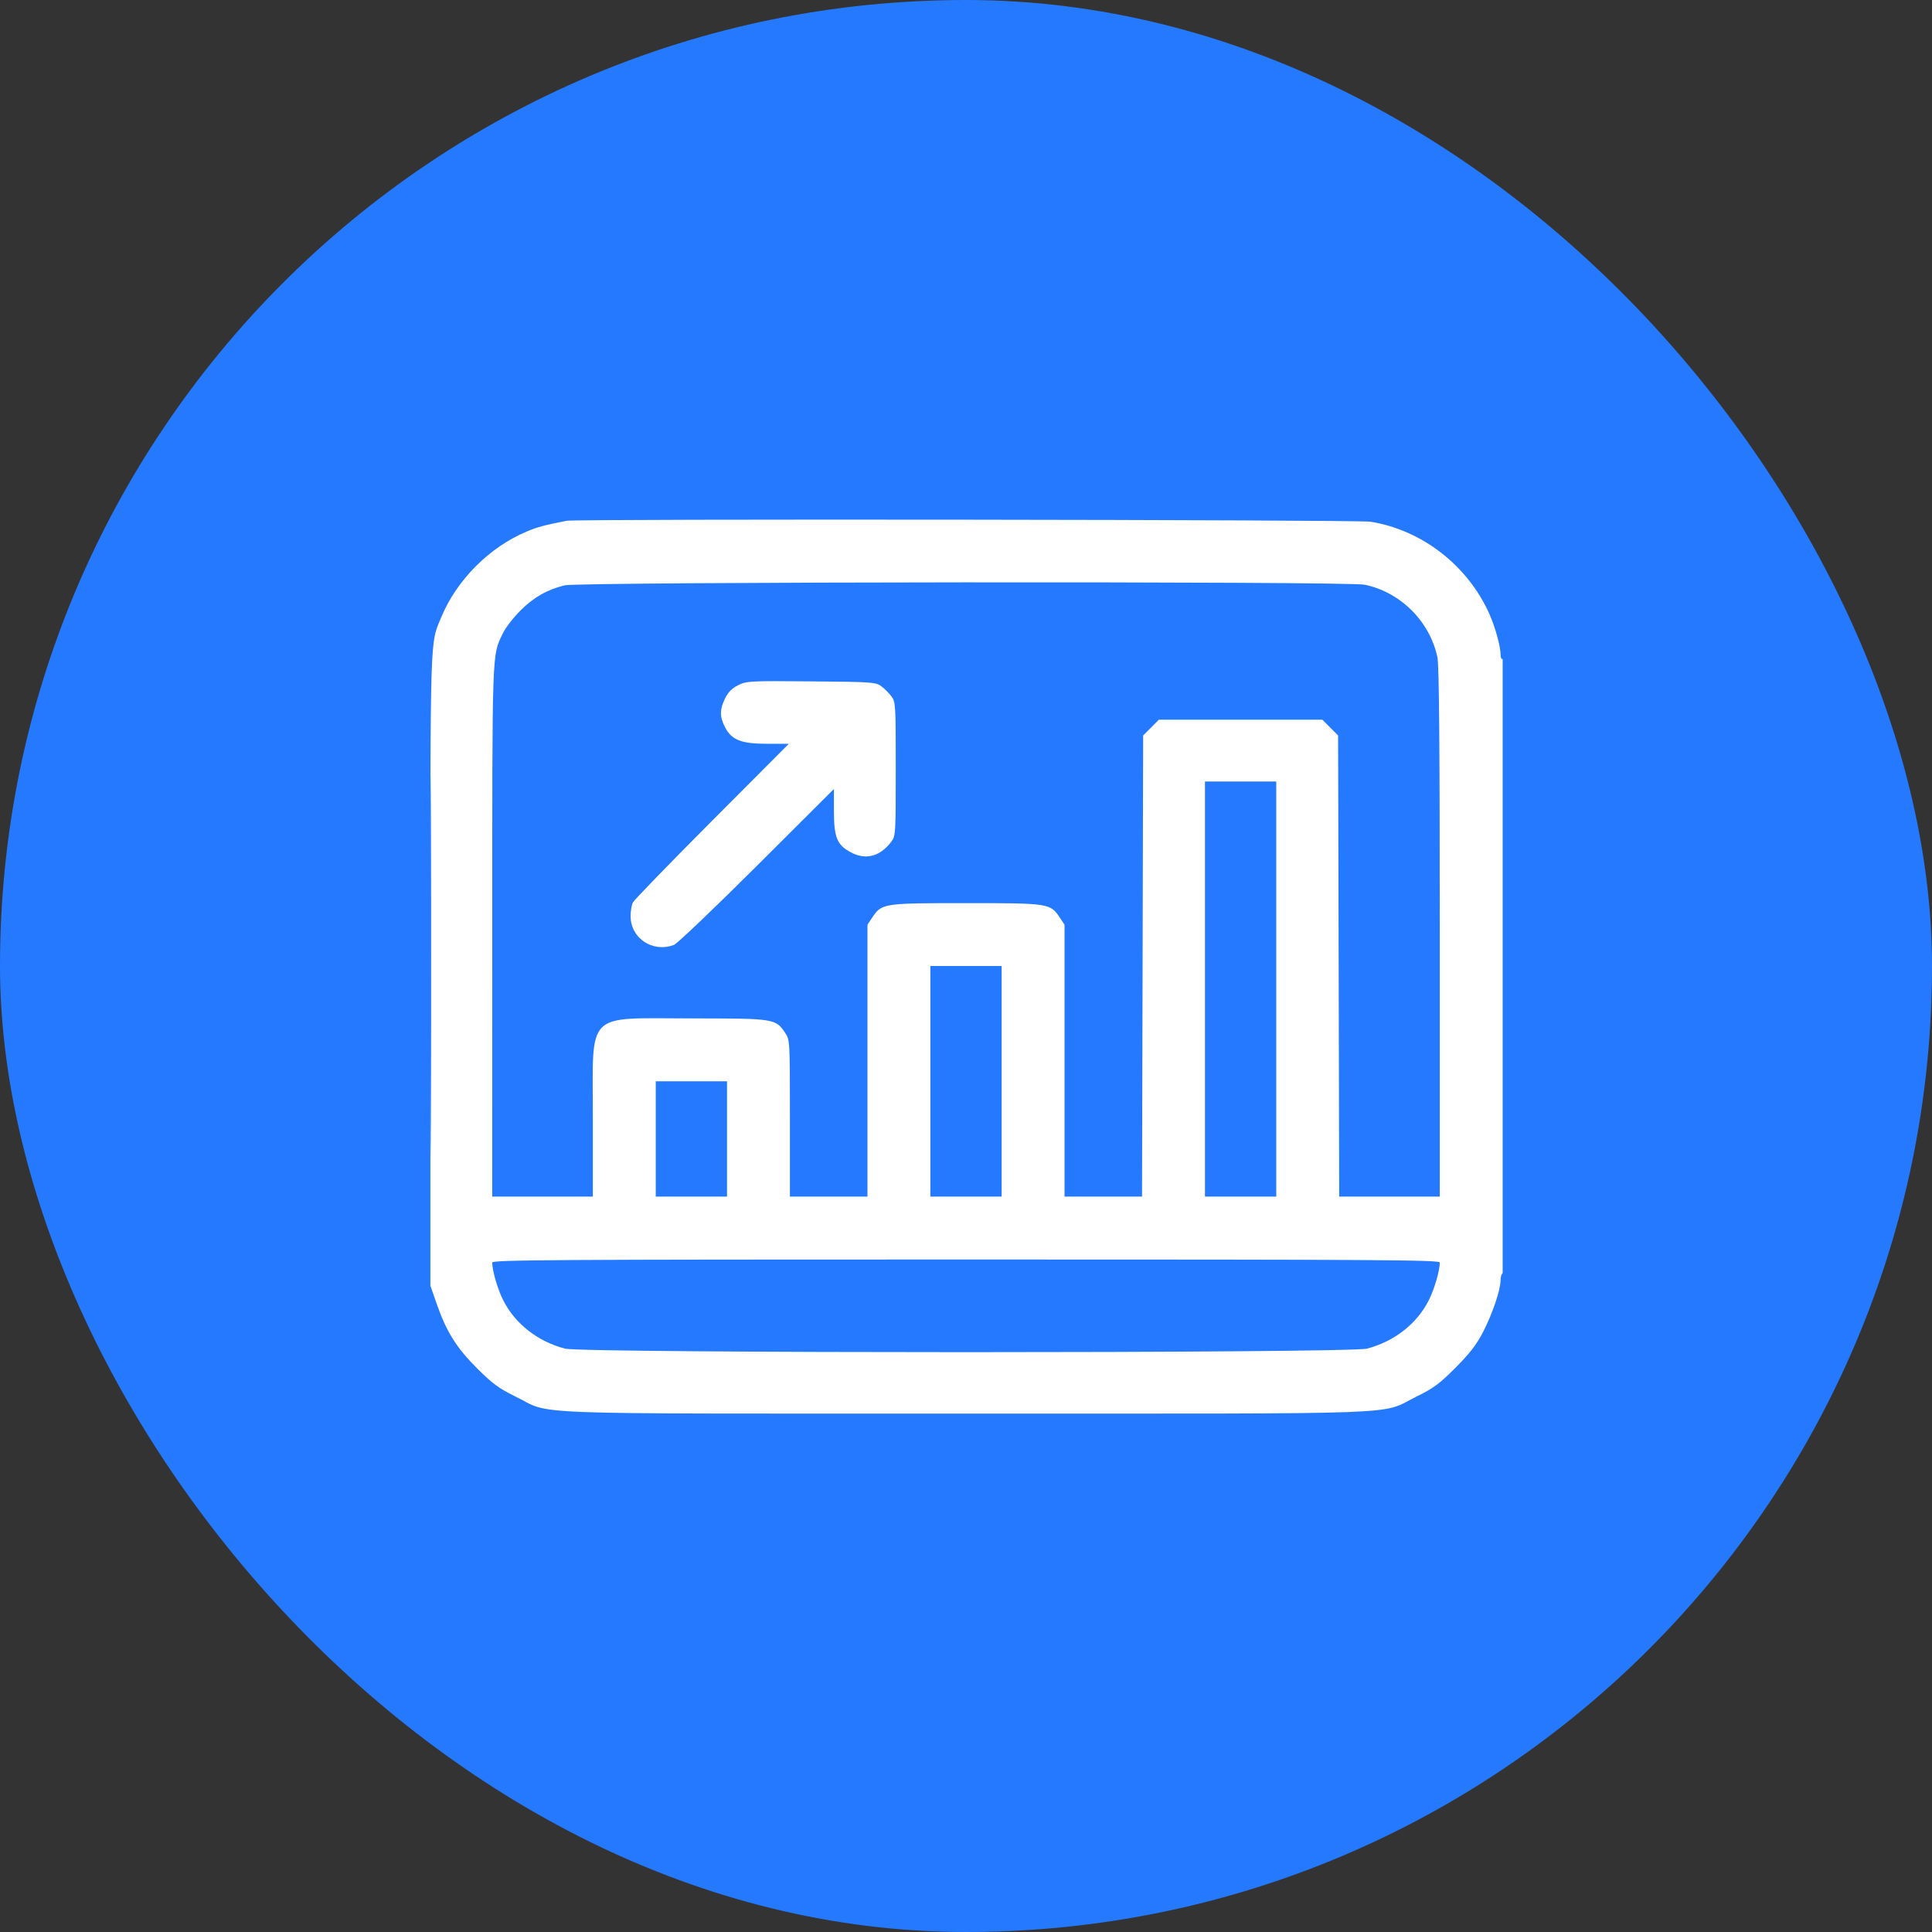
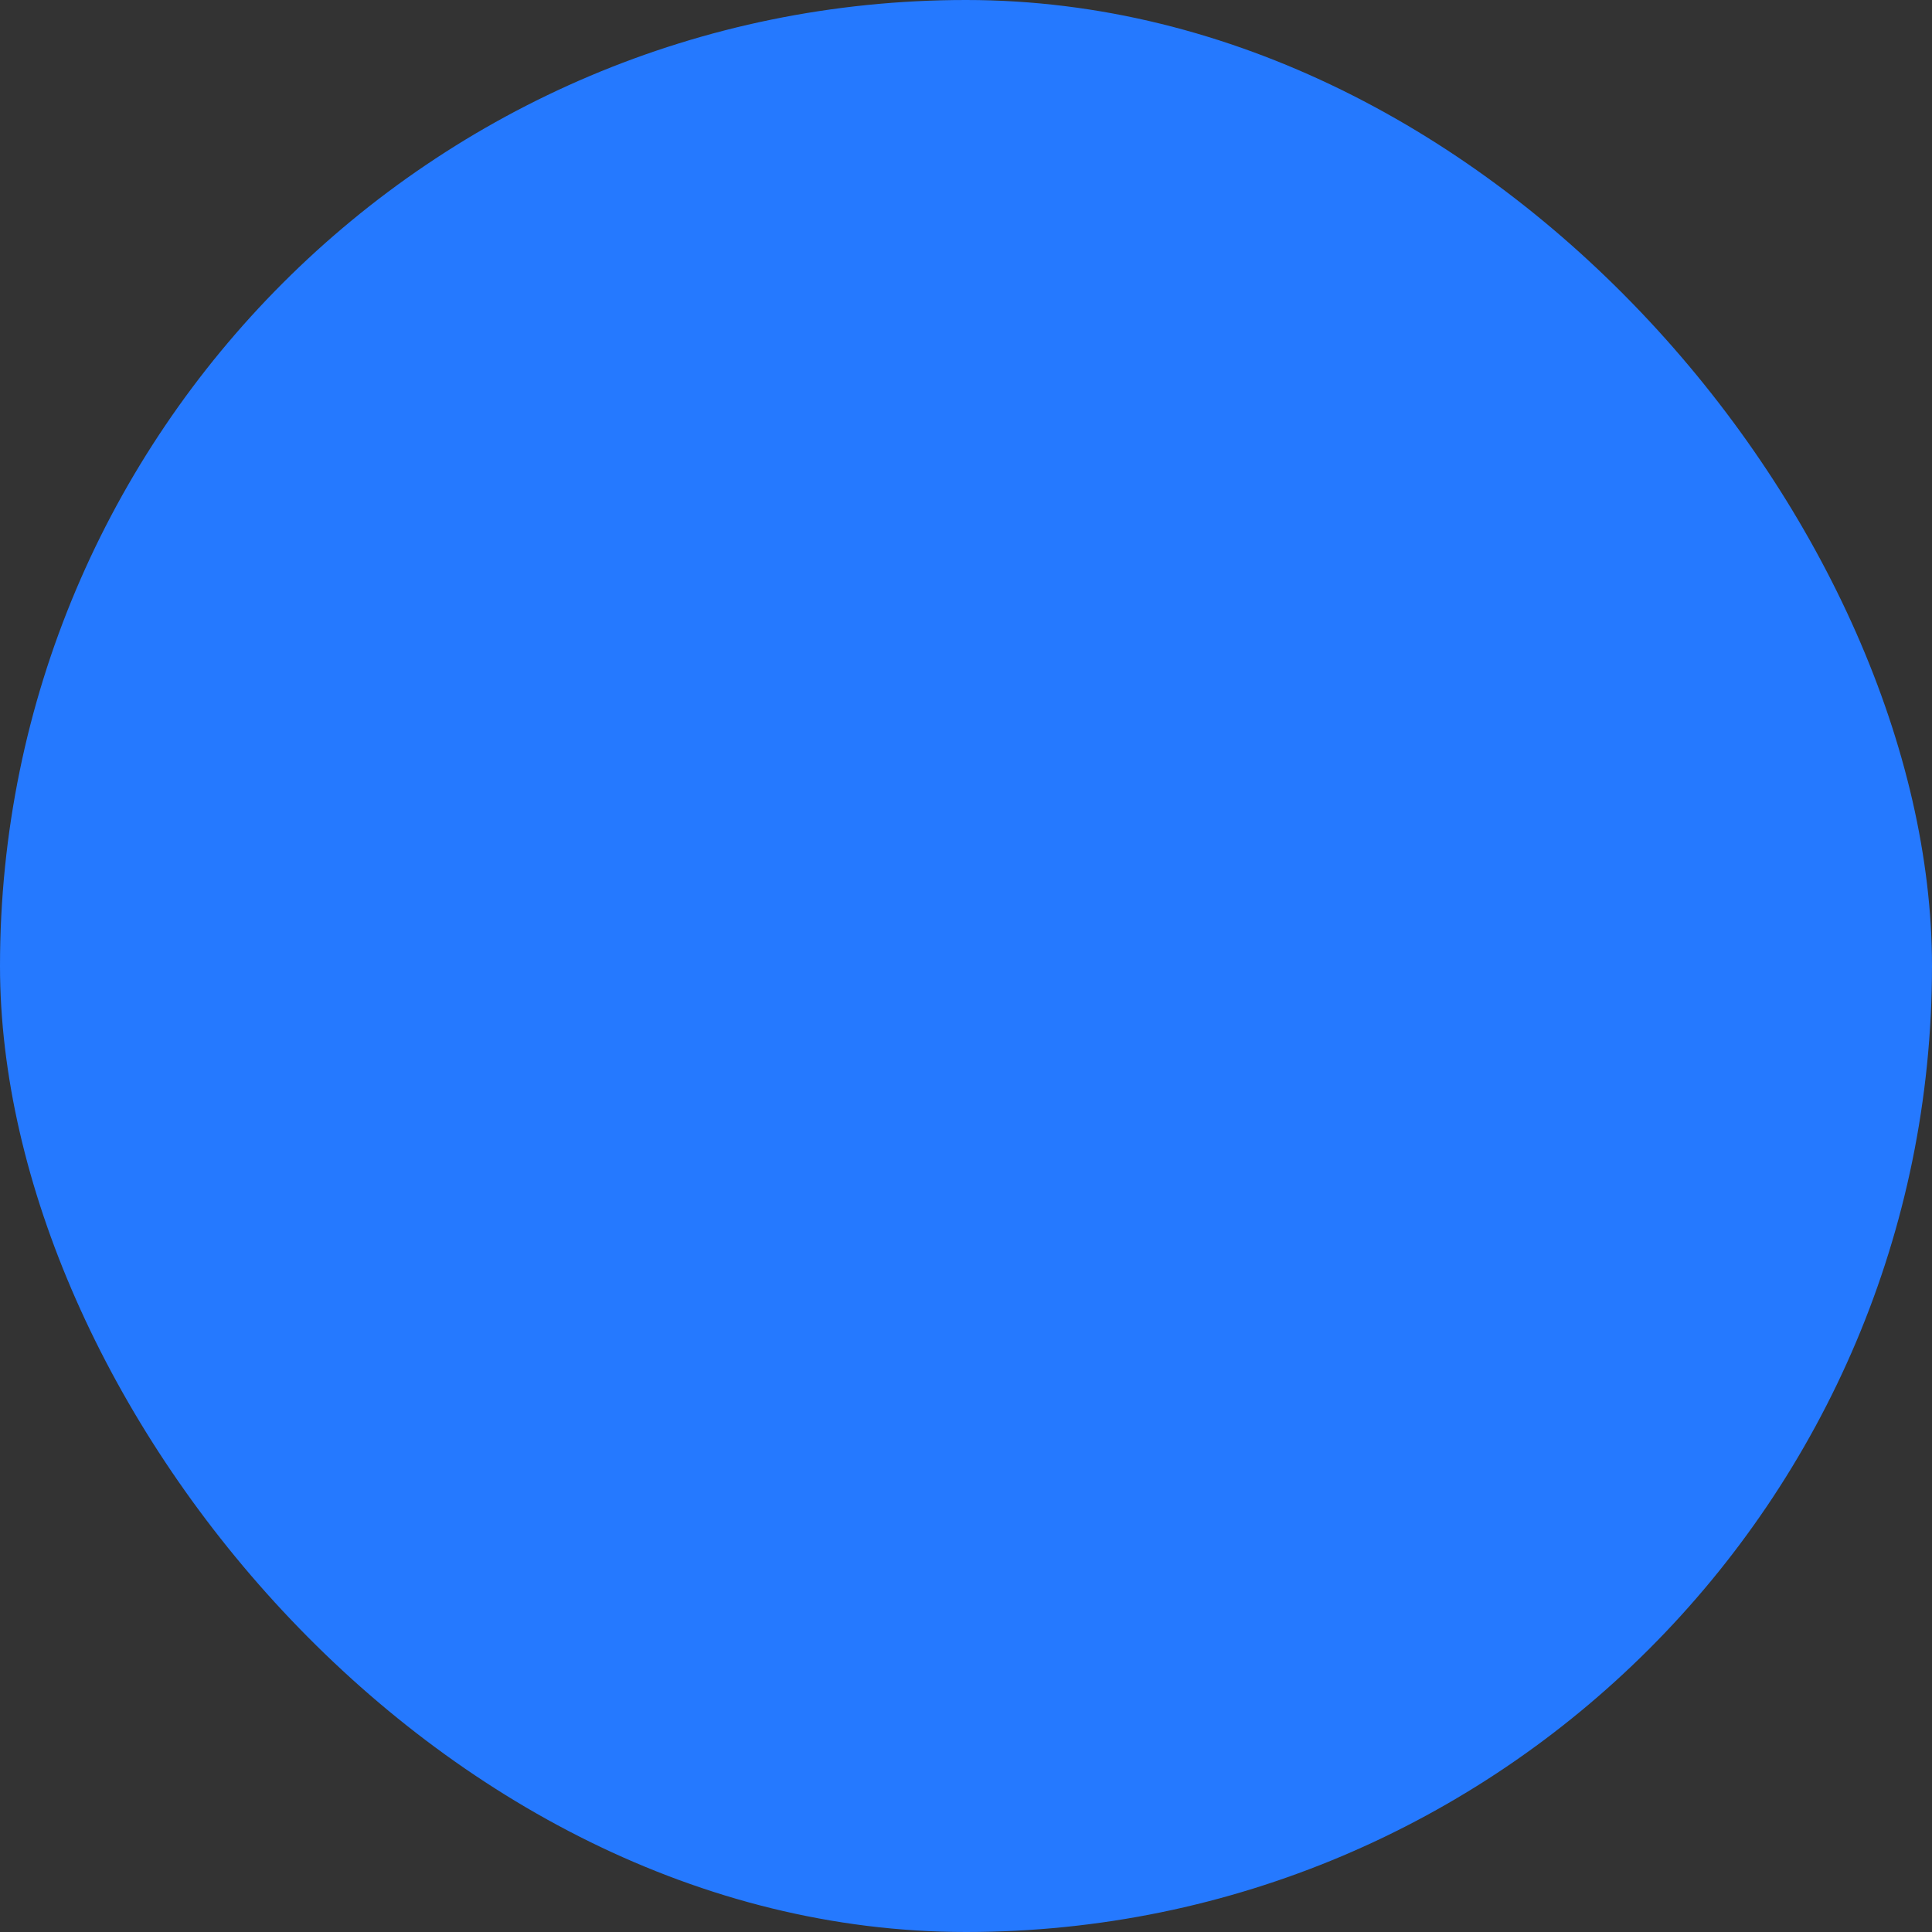
<svg xmlns="http://www.w3.org/2000/svg" width="72" height="72" viewBox="0 0 72 72" fill="none">
  <rect x="0" y="0" width="72" height="72" fill="#333333" stroke="none" />
  <rect width="72" height="72" rx="36" fill="#2579FF" />
  <g clip-path="url(#clip0_2250_936)">
-     <path fill-rule="evenodd" clip-rule="evenodd" d="M21.117 19.408C20.27 19.575 20.04 19.637 19.633 19.807C18.246 20.386 17.022 21.611 16.447 22.996C16.02 24.027 16.039 23.402 16.039 36.117V47.914L16.286 48.621C16.642 49.639 17.023 50.242 17.794 51.009C18.352 51.564 18.598 51.745 19.207 52.044C20.626 52.74 19.023 52.68 36 52.68C52.98 52.68 51.373 52.741 52.797 52.042C53.425 51.734 53.648 51.568 54.245 50.968C54.78 50.43 55.03 50.106 55.273 49.633C55.622 48.954 55.922 48.067 55.922 47.715C55.922 47.593 55.957 47.472 56 47.445C56.051 47.414 56.078 43.498 56.078 35.952C56.078 28.341 56.052 24.523 56 24.555C55.955 24.582 55.922 24.514 55.922 24.395C55.922 24.091 55.718 23.352 55.499 22.867C54.688 21.066 52.991 19.752 51.078 19.443C50.597 19.365 21.506 19.332 21.117 19.408ZM21.039 21.814C20.381 21.979 19.889 22.26 19.394 22.754C19.133 23.014 18.84 23.394 18.742 23.598C18.331 24.454 18.346 24.055 18.345 34.691L18.344 44.594H20.219H22.094V41.676C22.094 37.621 21.766 37.953 25.766 37.953C28.86 37.953 28.905 37.961 29.26 38.492C29.437 38.756 29.438 38.772 29.438 41.676V44.594H30.883H32.328V39.527V34.461L32.505 34.195C32.861 33.664 32.906 33.657 36 33.657C39.094 33.657 39.139 33.664 39.495 34.195L39.672 34.461V39.527V44.594H41.116H42.56L42.581 36.001L42.602 27.409L42.896 27.115L43.19 26.82H46.234H49.279L49.573 27.115L49.867 27.409L49.888 36.001L49.908 44.594H51.782H53.656V34.754C53.656 27.819 53.631 24.792 53.569 24.5C53.287 23.159 52.201 22.073 50.859 21.79C50.229 21.658 21.573 21.681 21.039 21.814ZM16.038 36.039C16.038 42.356 16.047 44.928 16.059 41.756C16.07 38.583 16.07 33.415 16.059 30.271C16.047 27.127 16.038 29.723 16.038 36.039ZM27.508 25.536C27.275 25.652 27.134 25.796 27.02 26.031C26.818 26.447 26.817 26.705 27.017 27.096C27.263 27.578 27.619 27.719 28.594 27.719H29.398L26.535 30.59C24.961 32.169 23.634 33.538 23.586 33.632C23.539 33.726 23.5 33.954 23.5 34.139C23.501 34.968 24.323 35.514 25.116 35.214C25.237 35.168 26.628 33.842 28.207 32.267L31.078 29.403V30.223C31.078 31.21 31.192 31.488 31.711 31.766C32.267 32.063 32.805 31.919 33.222 31.361C33.377 31.153 33.383 31.048 33.383 28.656C33.383 26.265 33.377 26.159 33.222 25.952C33.133 25.833 32.964 25.664 32.845 25.575C32.64 25.422 32.514 25.413 30.233 25.393C27.931 25.373 27.823 25.378 27.508 25.536ZM44.906 36.859V44.594H46.234H47.562V36.859V29.125H46.234H44.906V36.859ZM34.672 40.297V44.594H36H37.328V40.297V36H36H34.672V40.297ZM24.438 42.445V44.594H25.766H27.094V42.445V40.297H25.766H24.438V42.445ZM18.344 47.051C18.344 47.353 18.543 48.039 18.752 48.454C19.191 49.329 20.041 49.995 21.054 50.259C21.73 50.435 50.27 50.435 50.946 50.259C51.96 49.995 52.809 49.329 53.248 48.454C53.457 48.039 53.656 47.353 53.656 47.051C53.656 46.952 51.376 46.938 36 46.938C20.624 46.938 18.344 46.952 18.344 47.051Z" fill="white" />
-   </g>
+     </g>
  <defs>
    <clipPath id="clip0_2250_936">
-       <rect width="40" height="40" fill="white" transform="translate(16 16)" />
-     </clipPath>
+       </clipPath>
  </defs>
</svg>